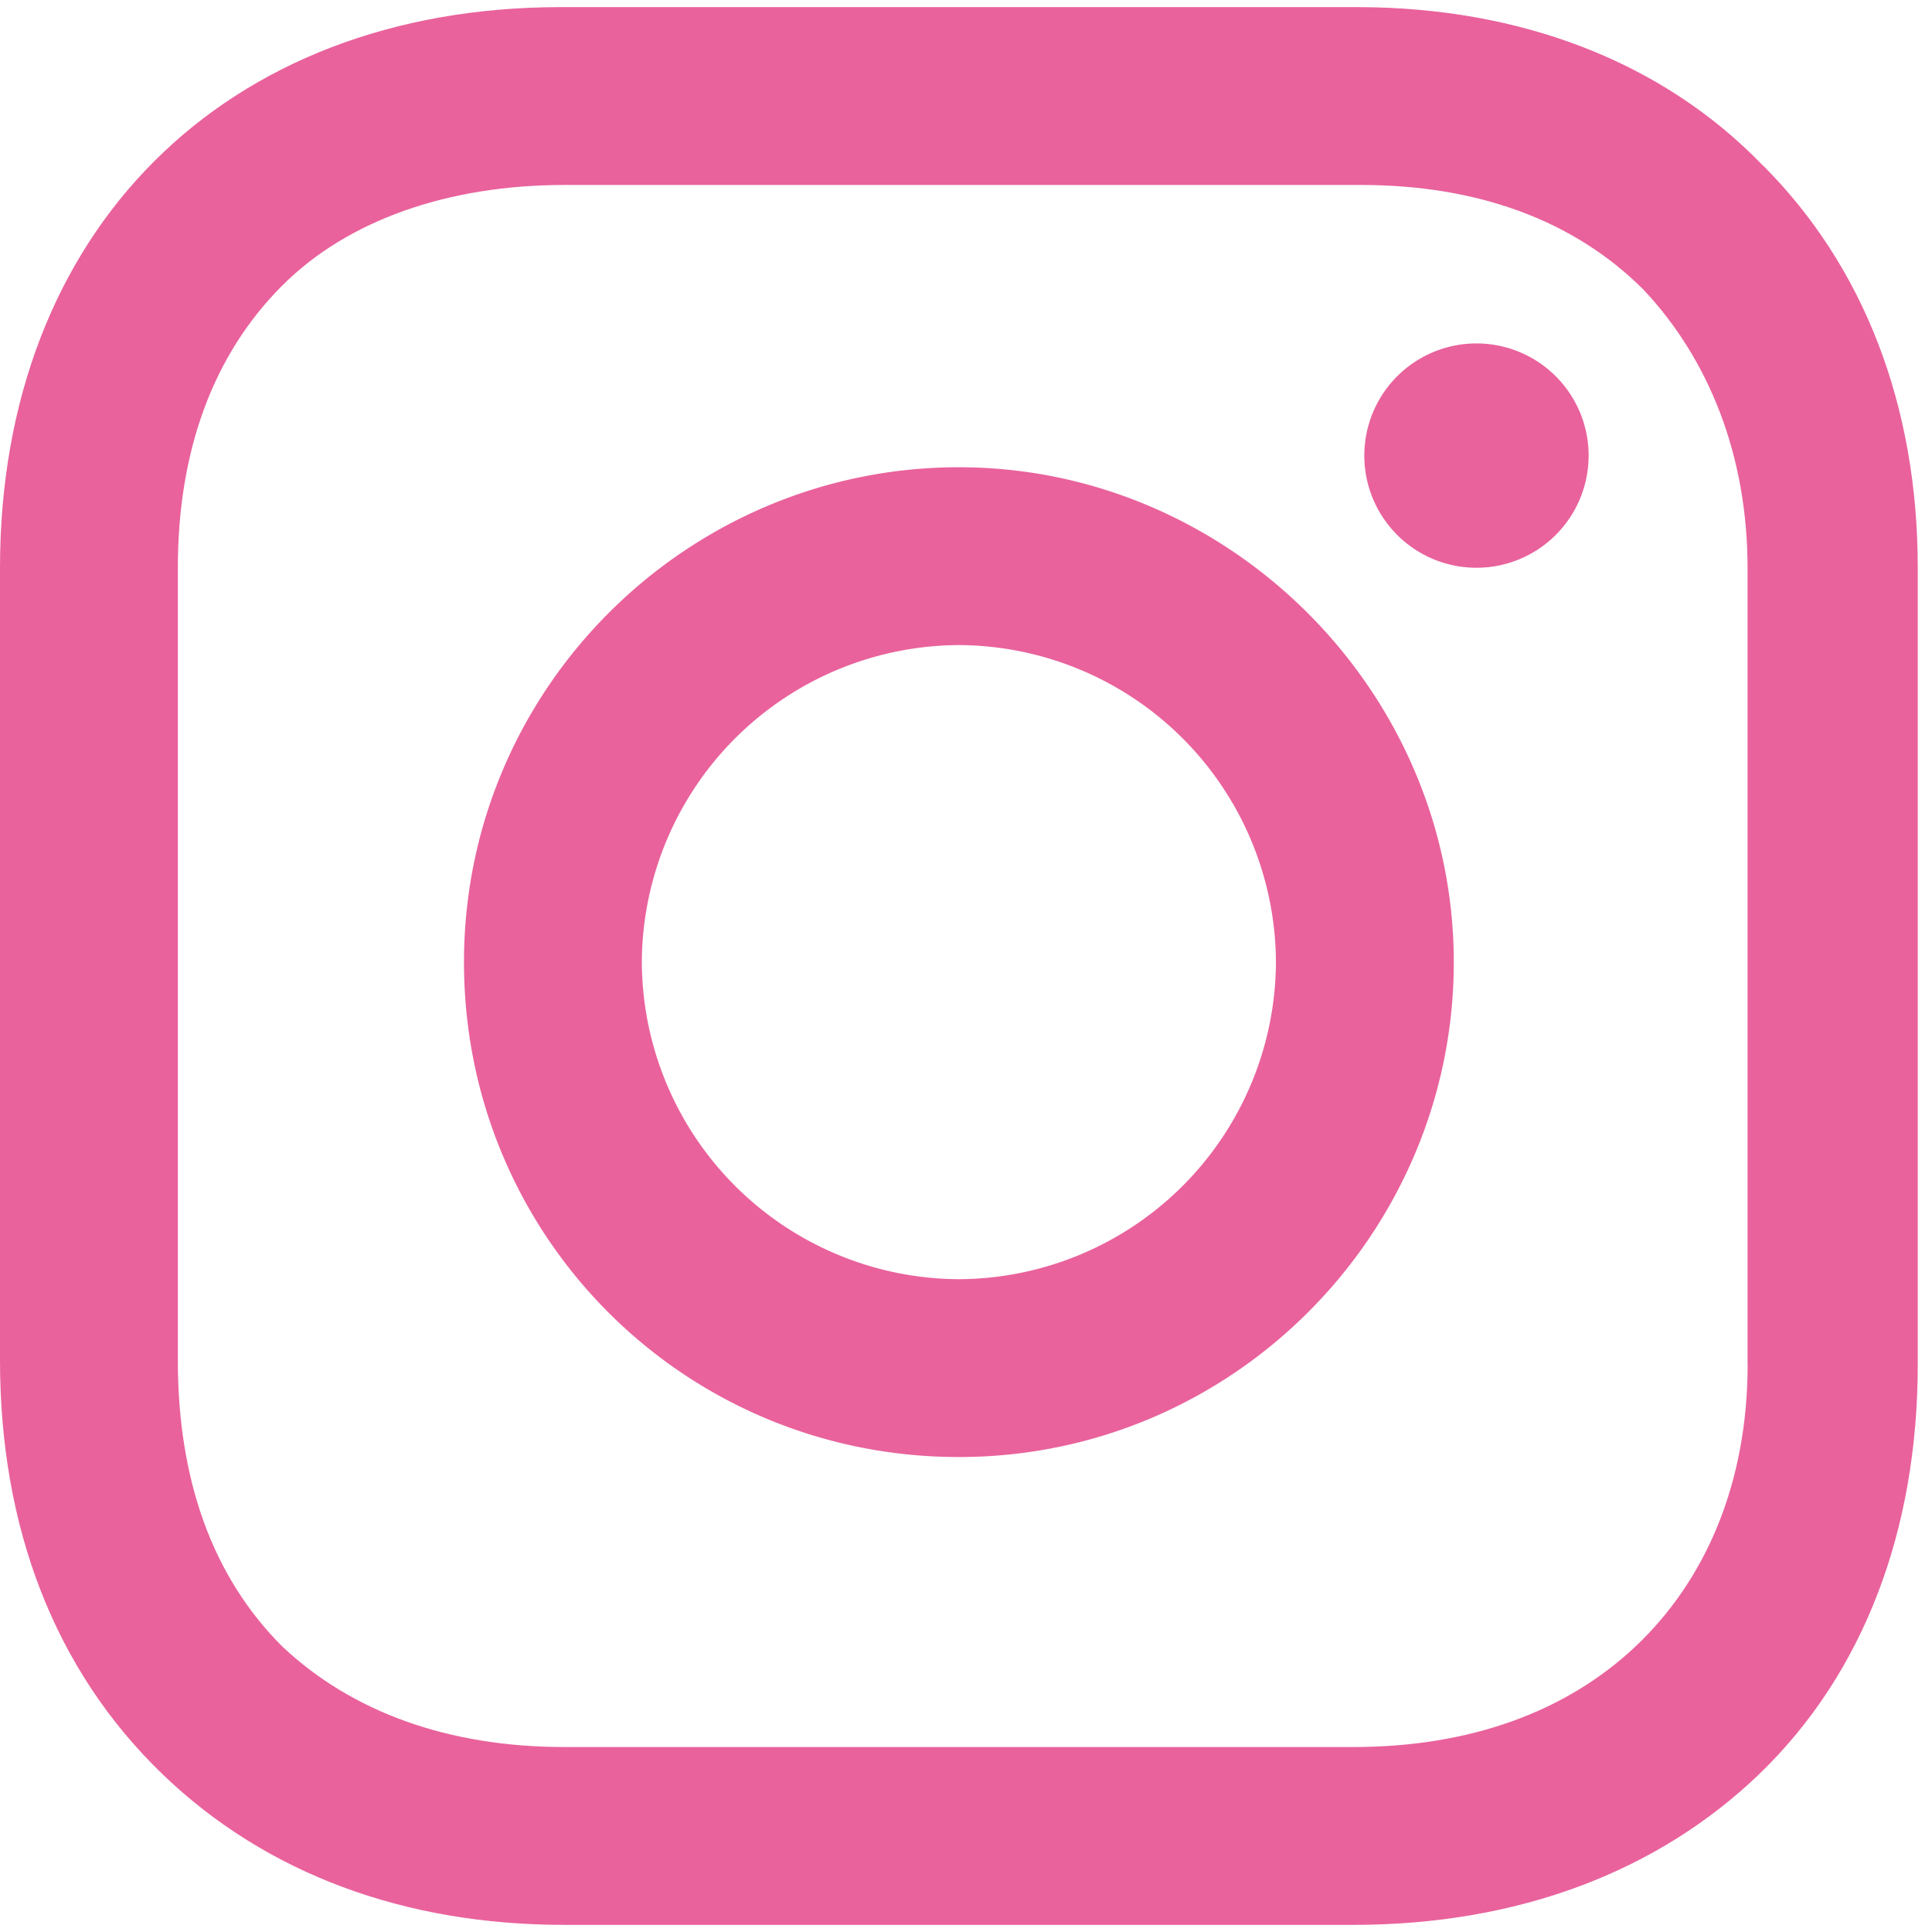
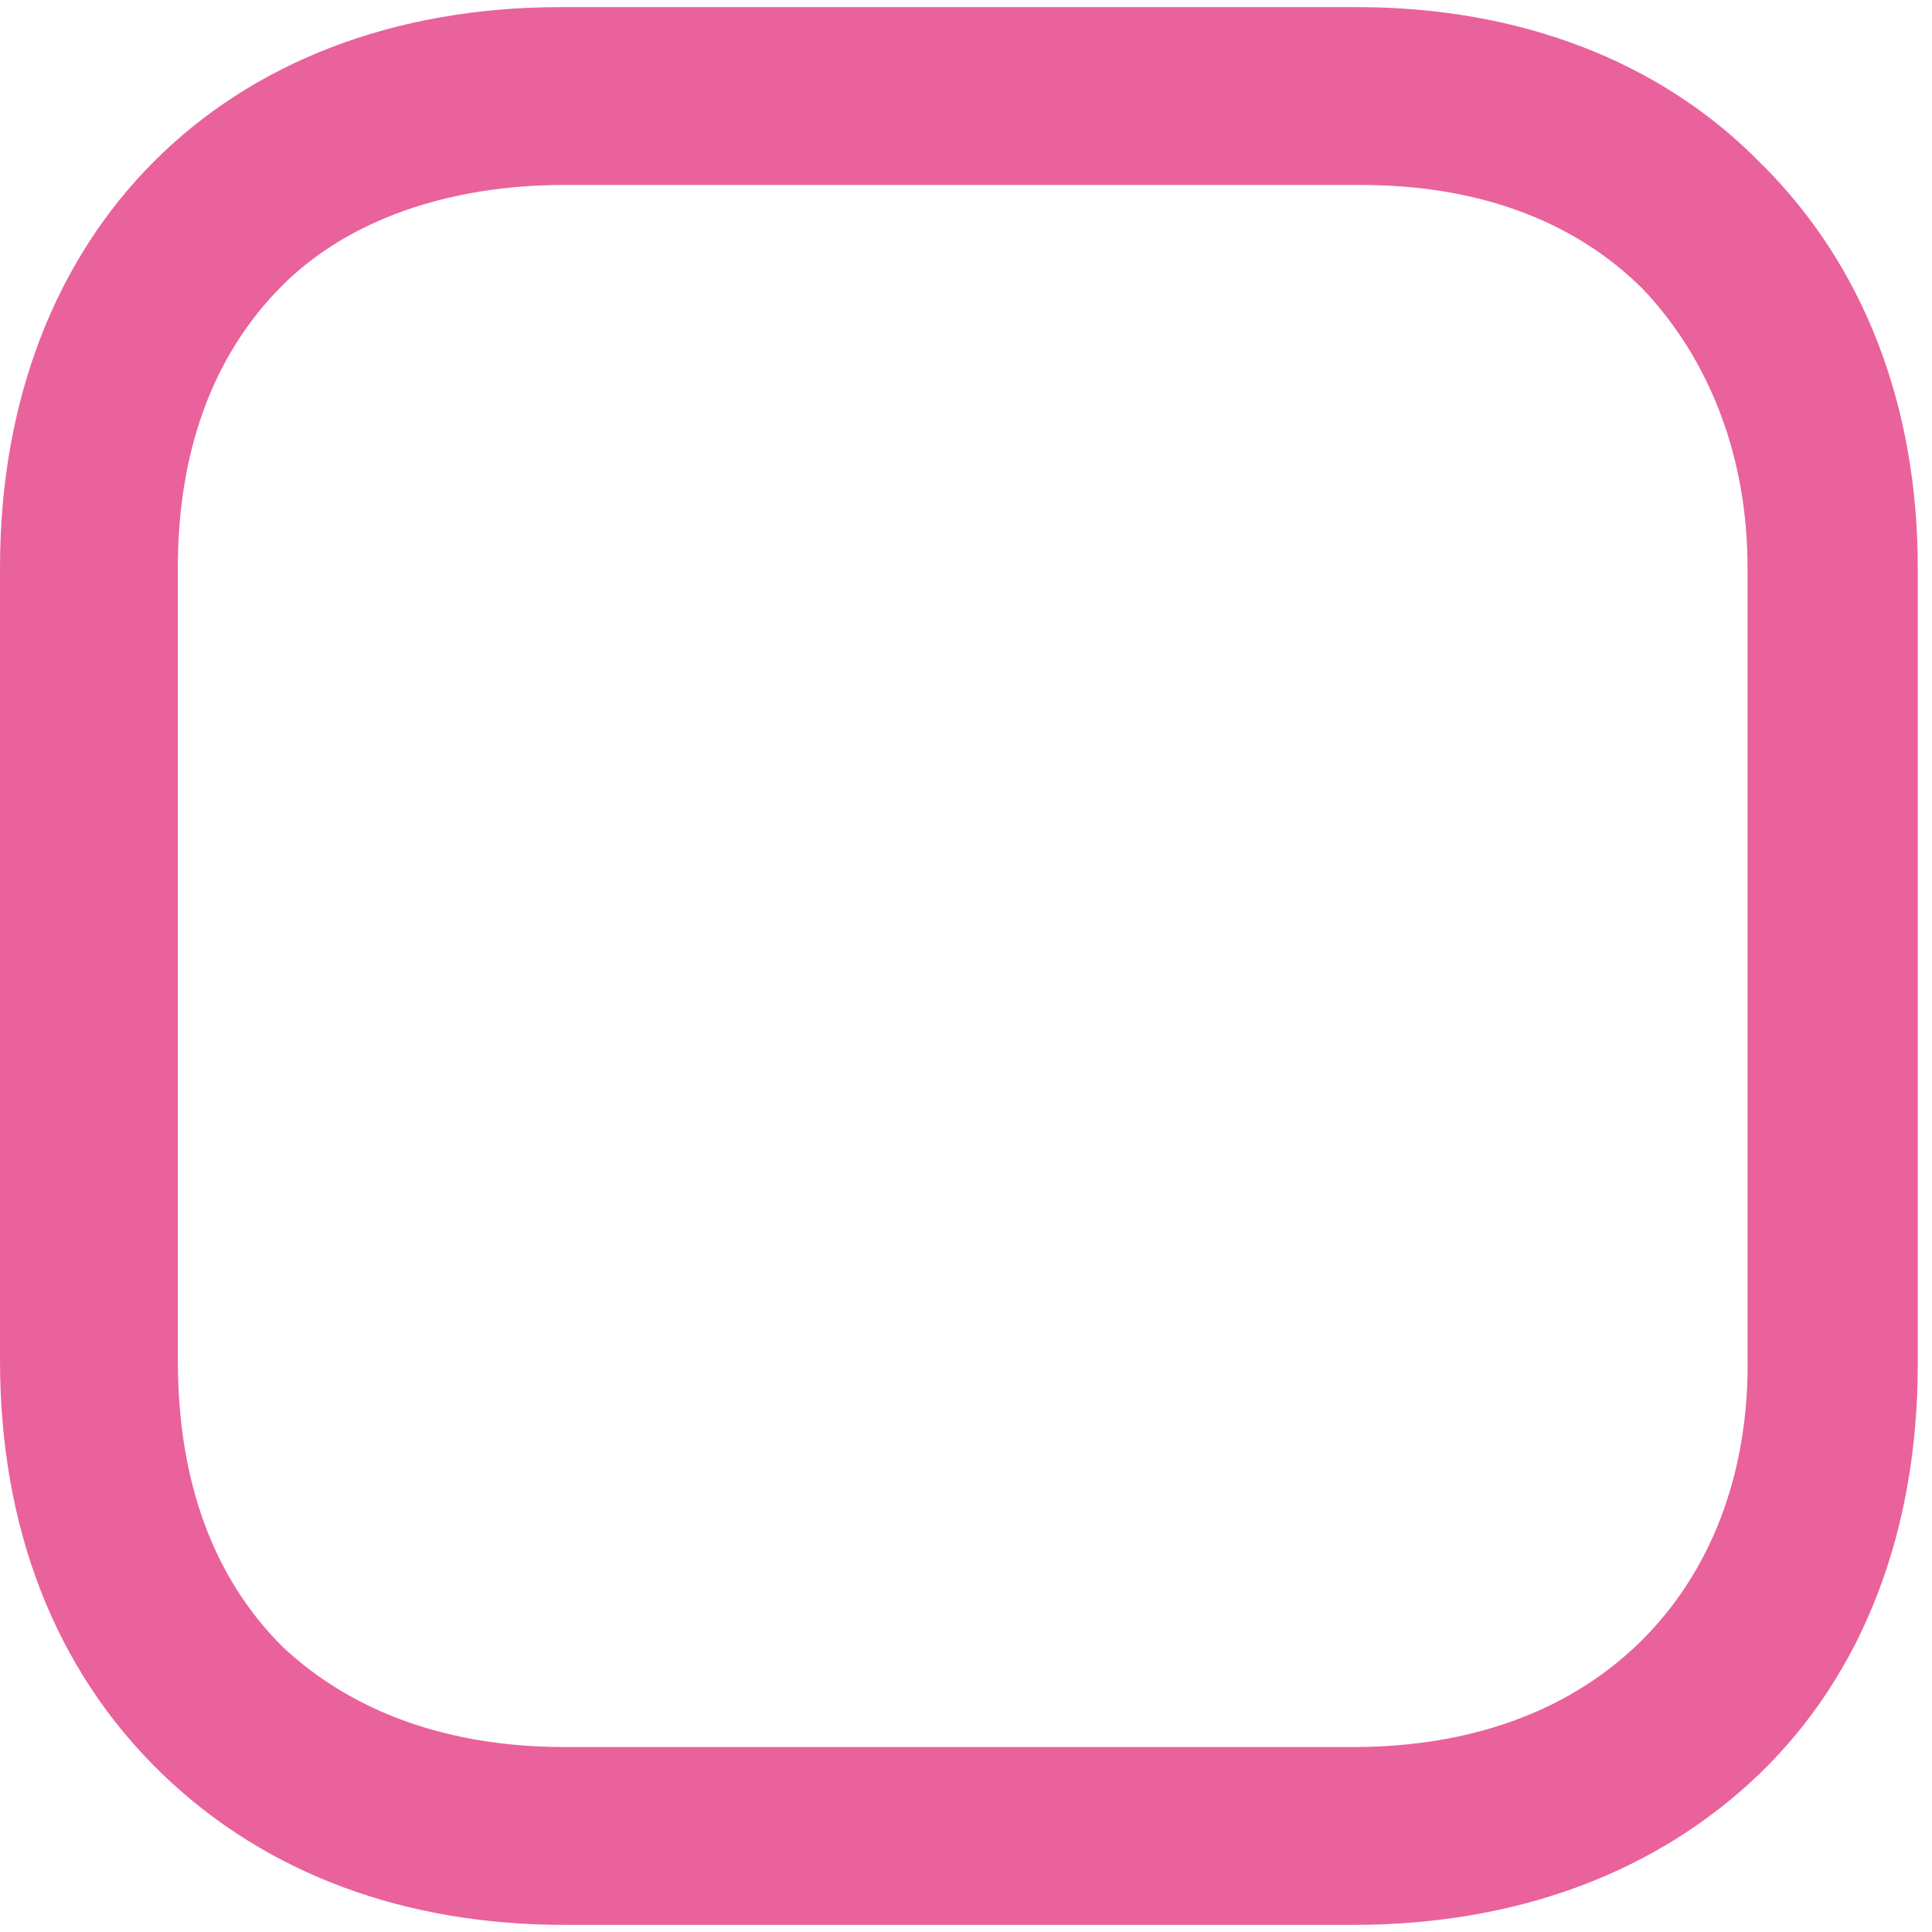
<svg xmlns="http://www.w3.org/2000/svg" width="19" height="19" fill="none">
-   <path d="M9.43 4.595c-2.662 0-4.867 2.167-4.867 4.867s2.167 4.867 4.867 4.867 4.867-2.206 4.867-4.867c0-2.662-2.205-4.867-4.867-4.867Zm0 7.985a3.132 3.132 0 0 1-3.118-3.118A3.132 3.132 0 0 1 9.43 6.344a3.132 3.132 0 0 1 3.118 3.118A3.132 3.132 0 0 1 9.43 12.58ZM14.487 5.583a1.103 1.103 0 1 0 0-2.205 1.103 1.103 0 0 0 0 2.205Z" fill="#E9629C" />
  <path d="M17.339 1.63C16.35.602 14.943.07 13.346.07H5.513C2.205.07 0 2.276 0 5.584v7.794c0 1.635.532 3.042 1.597 4.069 1.027.989 2.395 1.483 3.954 1.483h7.757c1.635 0 3.004-.532 3.993-1.483 1.026-.989 1.559-2.396 1.559-4.03V5.583c0-1.597-.533-2.966-1.521-3.955Zm-.152 11.786c0 1.18-.419 2.13-1.103 2.776-.685.646-1.635.989-2.776.989H5.551c-1.14 0-2.09-.343-2.775-.989-.685-.684-1.027-1.635-1.027-2.814V5.584c0-1.141.342-2.092 1.027-2.776.646-.646 1.635-.989 2.775-.989h7.833c1.14 0 2.091.343 2.776 1.027.646.684 1.026 1.635 1.026 2.738v7.832Z" fill="#E9629C" />
</svg>